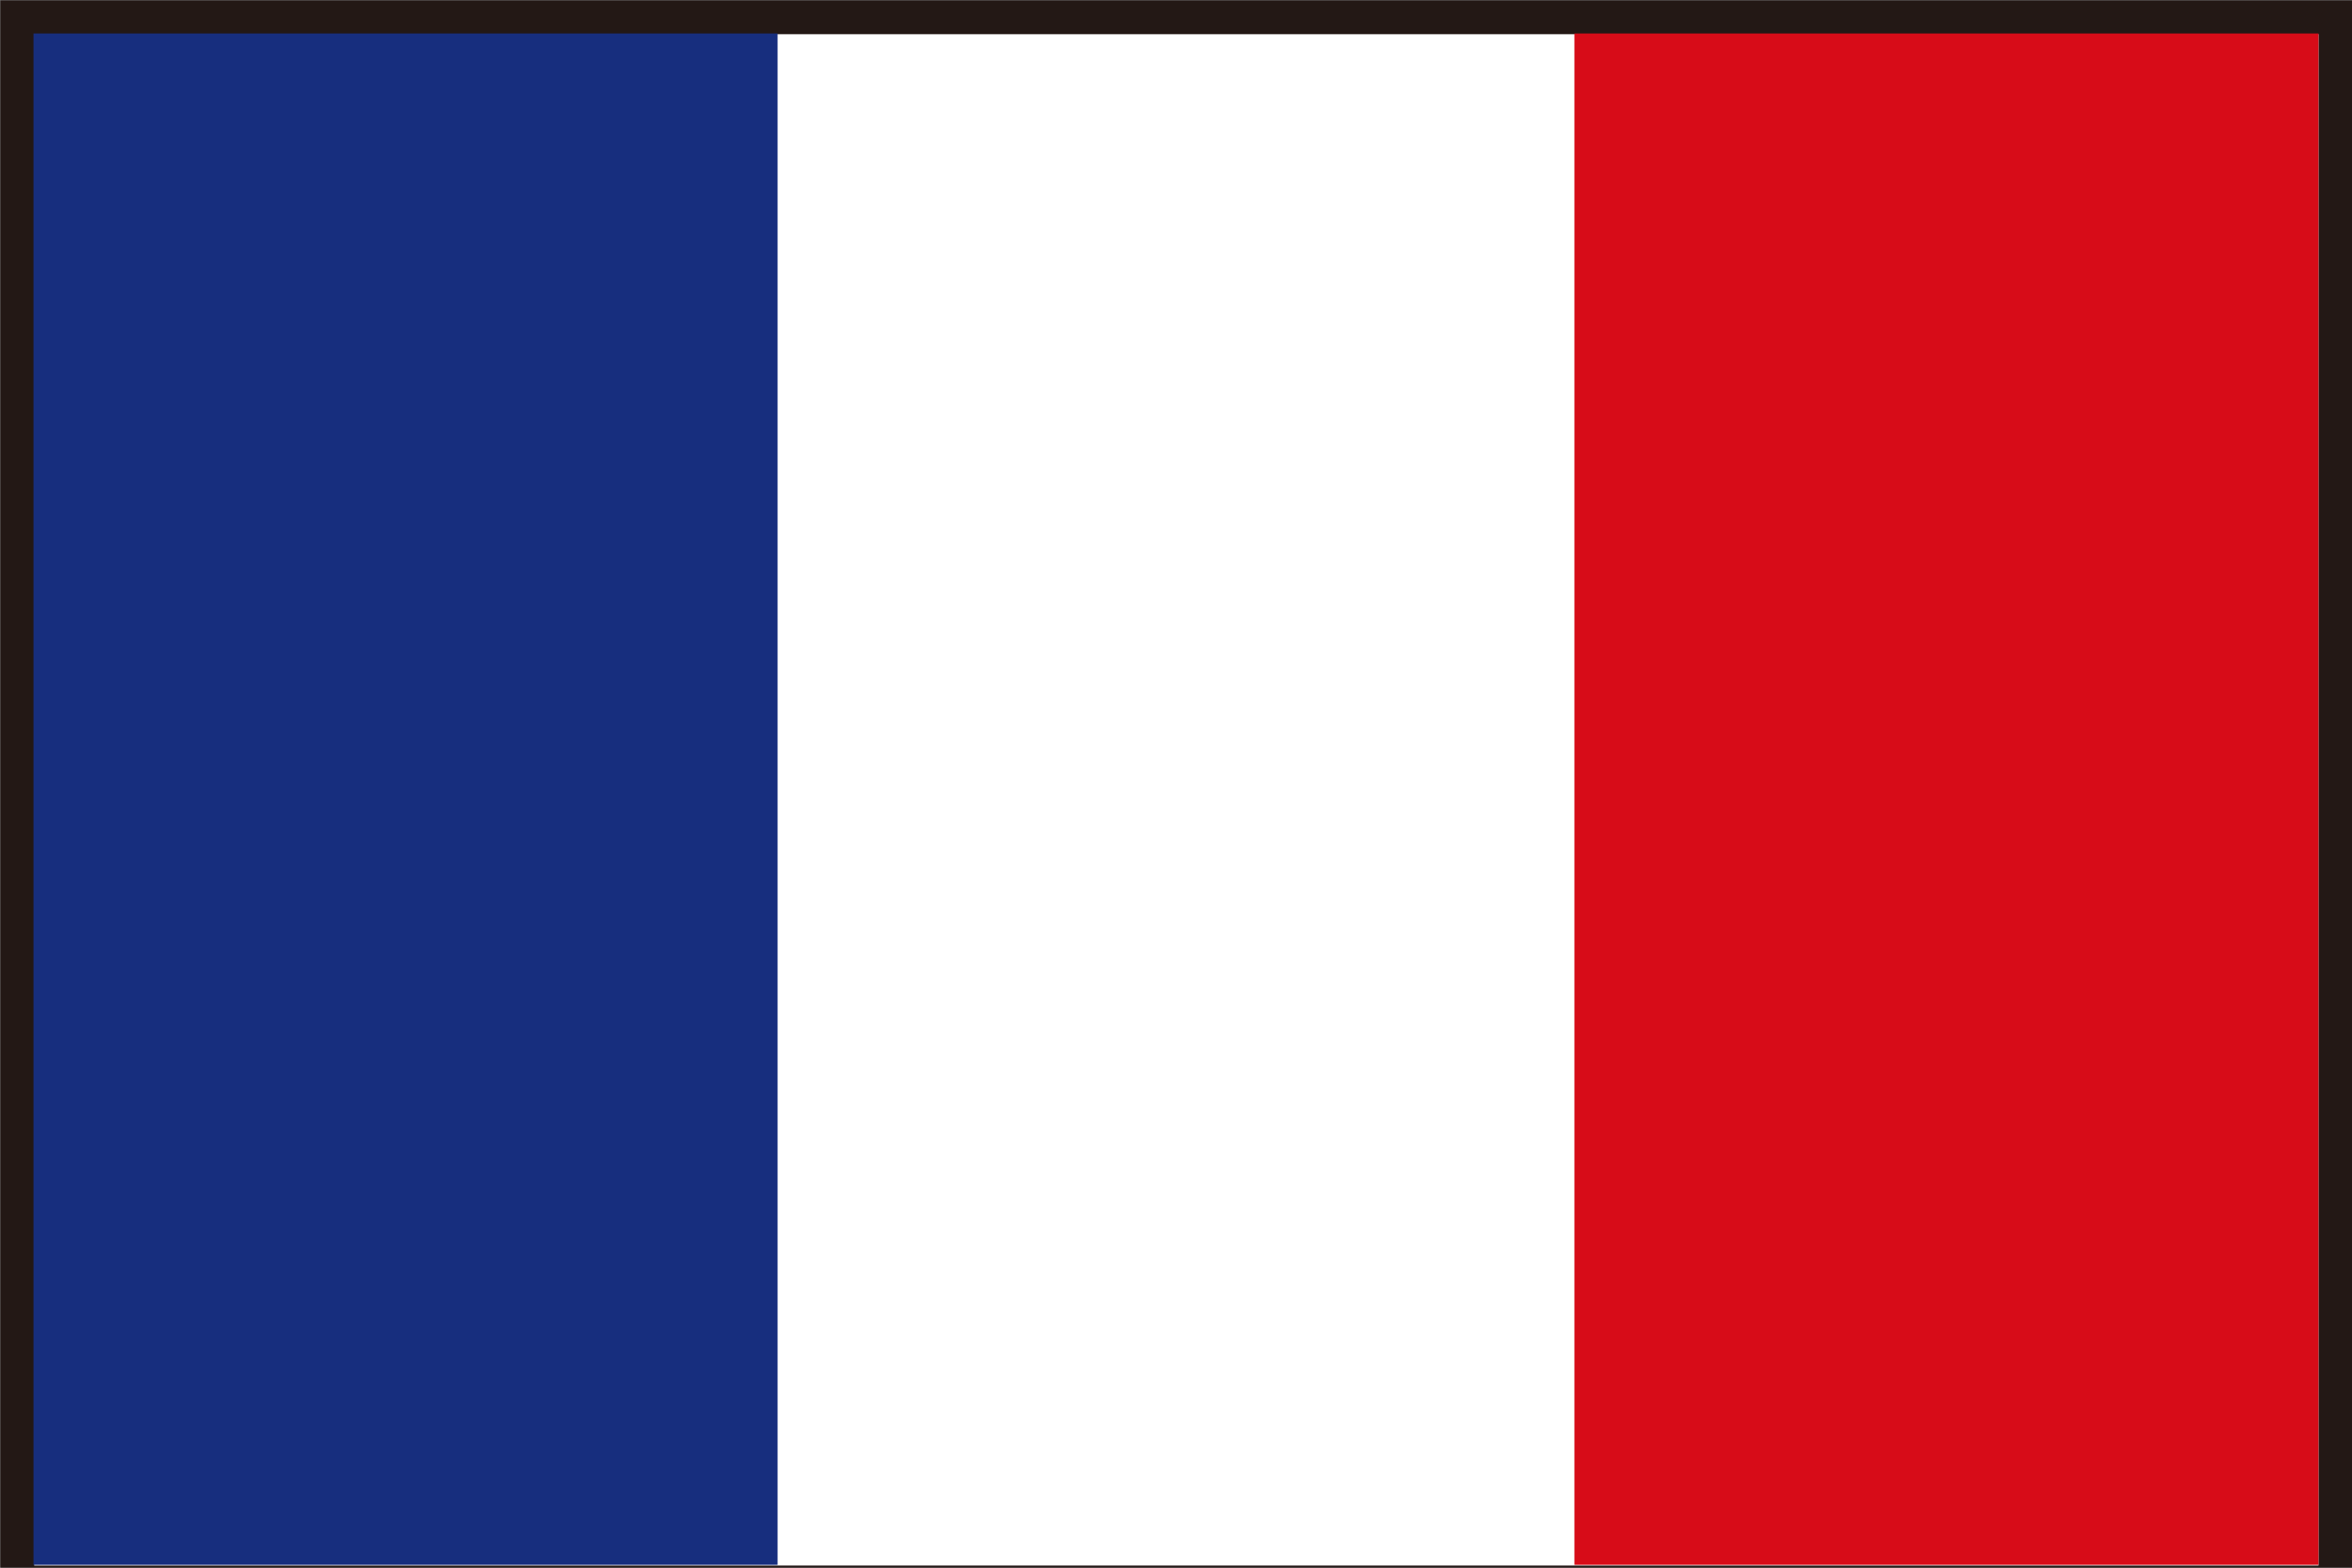
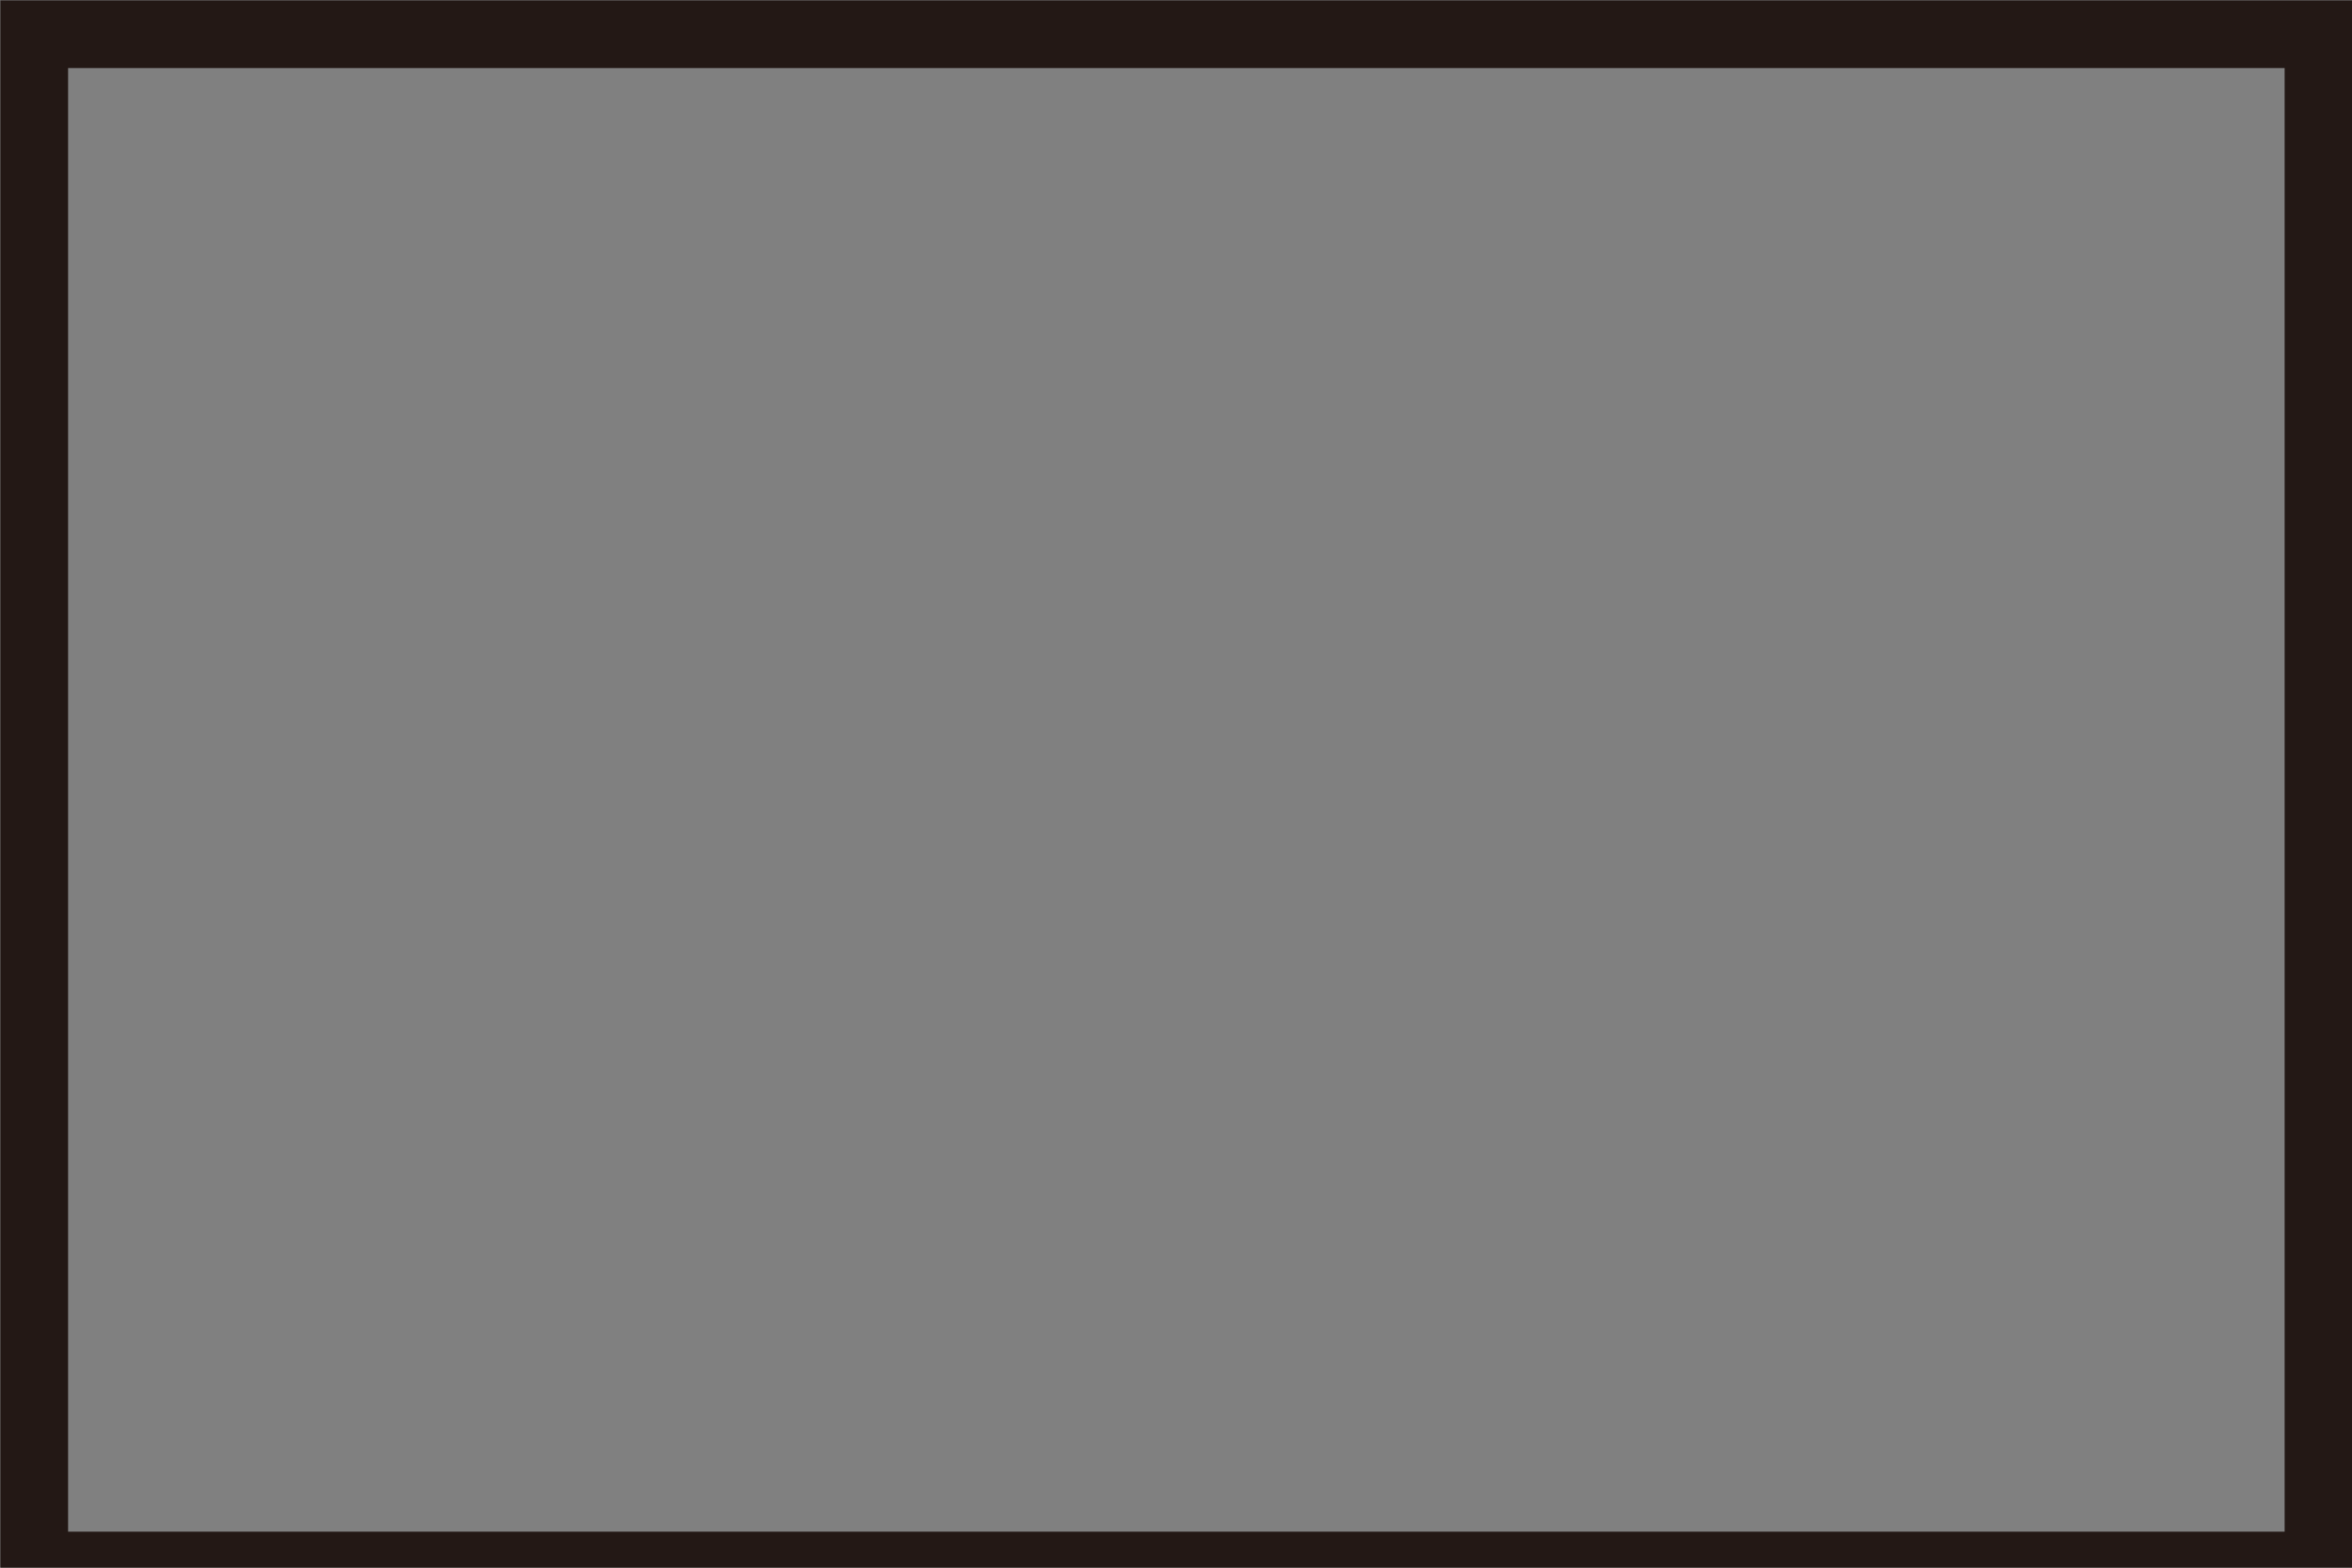
<svg xmlns="http://www.w3.org/2000/svg" id="レイヤー_1" data-name="レイヤー 1" viewBox="0 0 33 22">
  <rect x="0" y="0" width="33" height="22" fill="#808080" stroke="none" />
  <defs>
    <style>.cls-1{fill:none;stroke:#231815;stroke-miterlimit:10;stroke-width:0.95px;}.cls-2{fill:#fff;}.cls-3{fill:#172e7e;}.cls-4{fill:#d70c18;}</style>
  </defs>
  <rect class="cls-1" x="0.48" y="0.48" width="32.05" height="21.49" />
-   <rect class="cls-2" x="0.48" y="0.48" width="32.05" height="21.49" />
-   <rect class="cls-3" x="0.48" y="0.48" width="10.44" height="21.49" transform="translate(11.39 22.44) rotate(180)" />
-   <rect class="cls-4" x="22.08" y="0.48" width="10.44" height="21.49" transform="translate(54.61 22.44) rotate(180)" />
</svg>